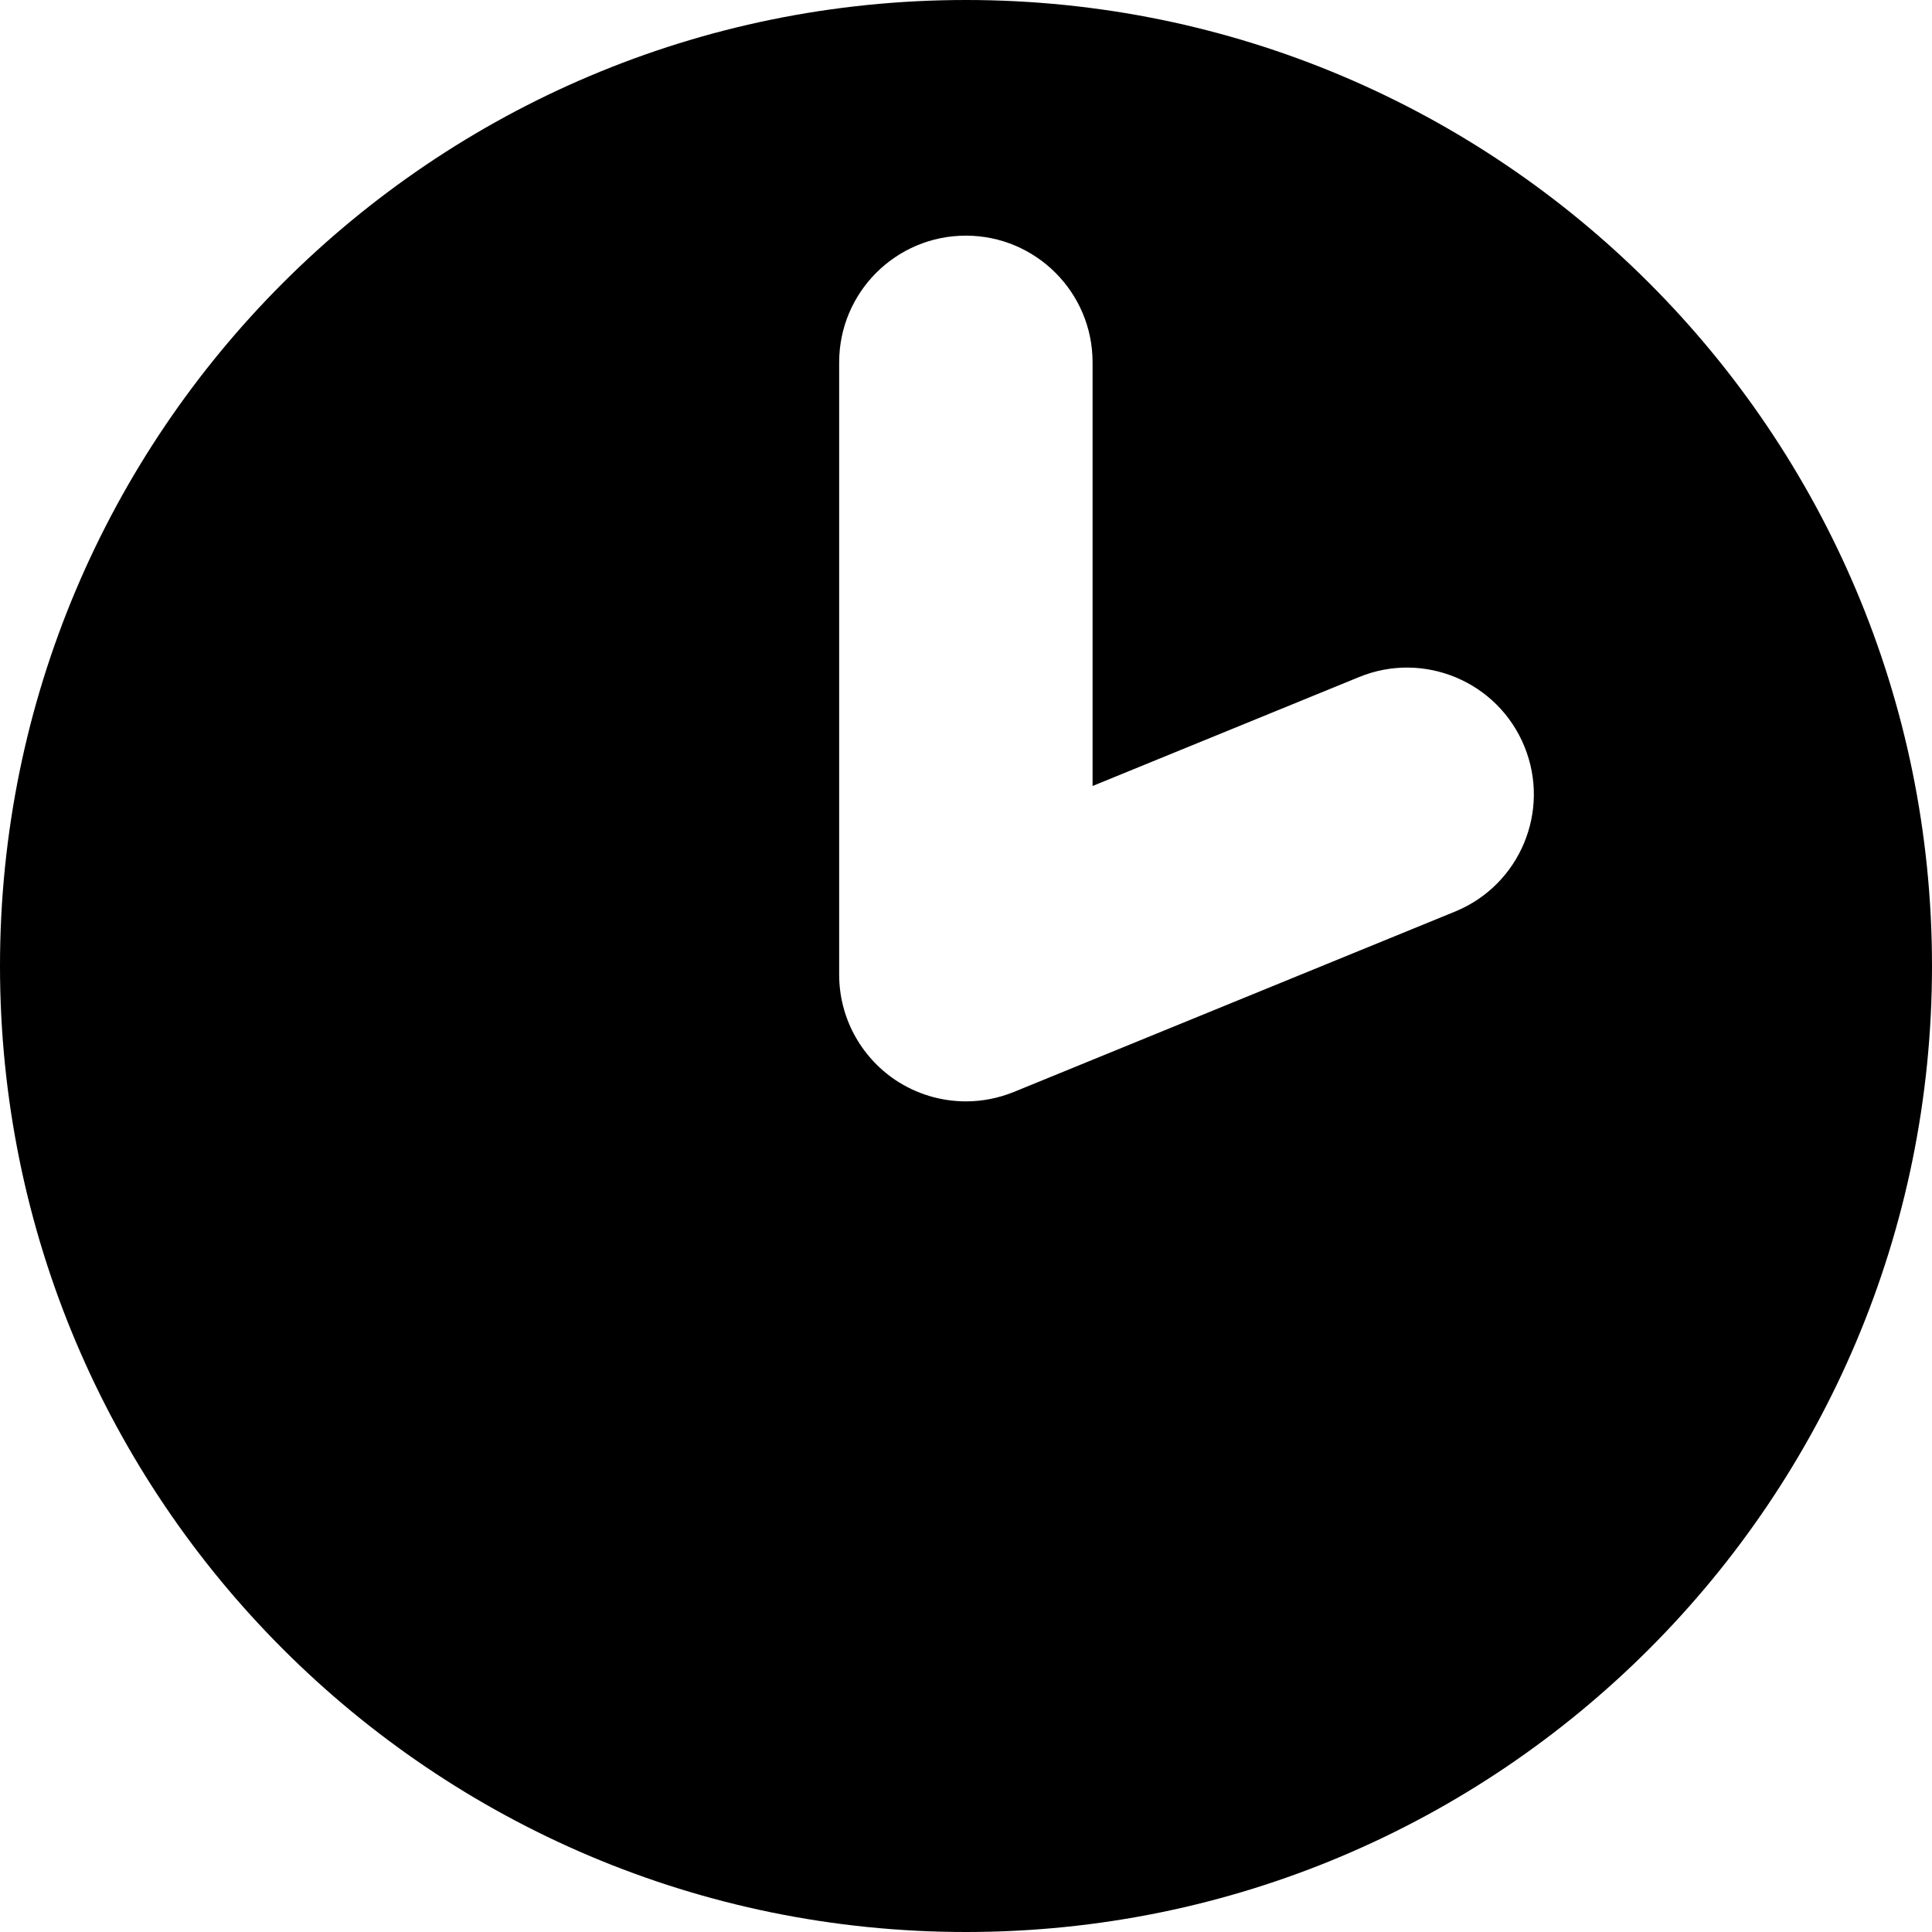
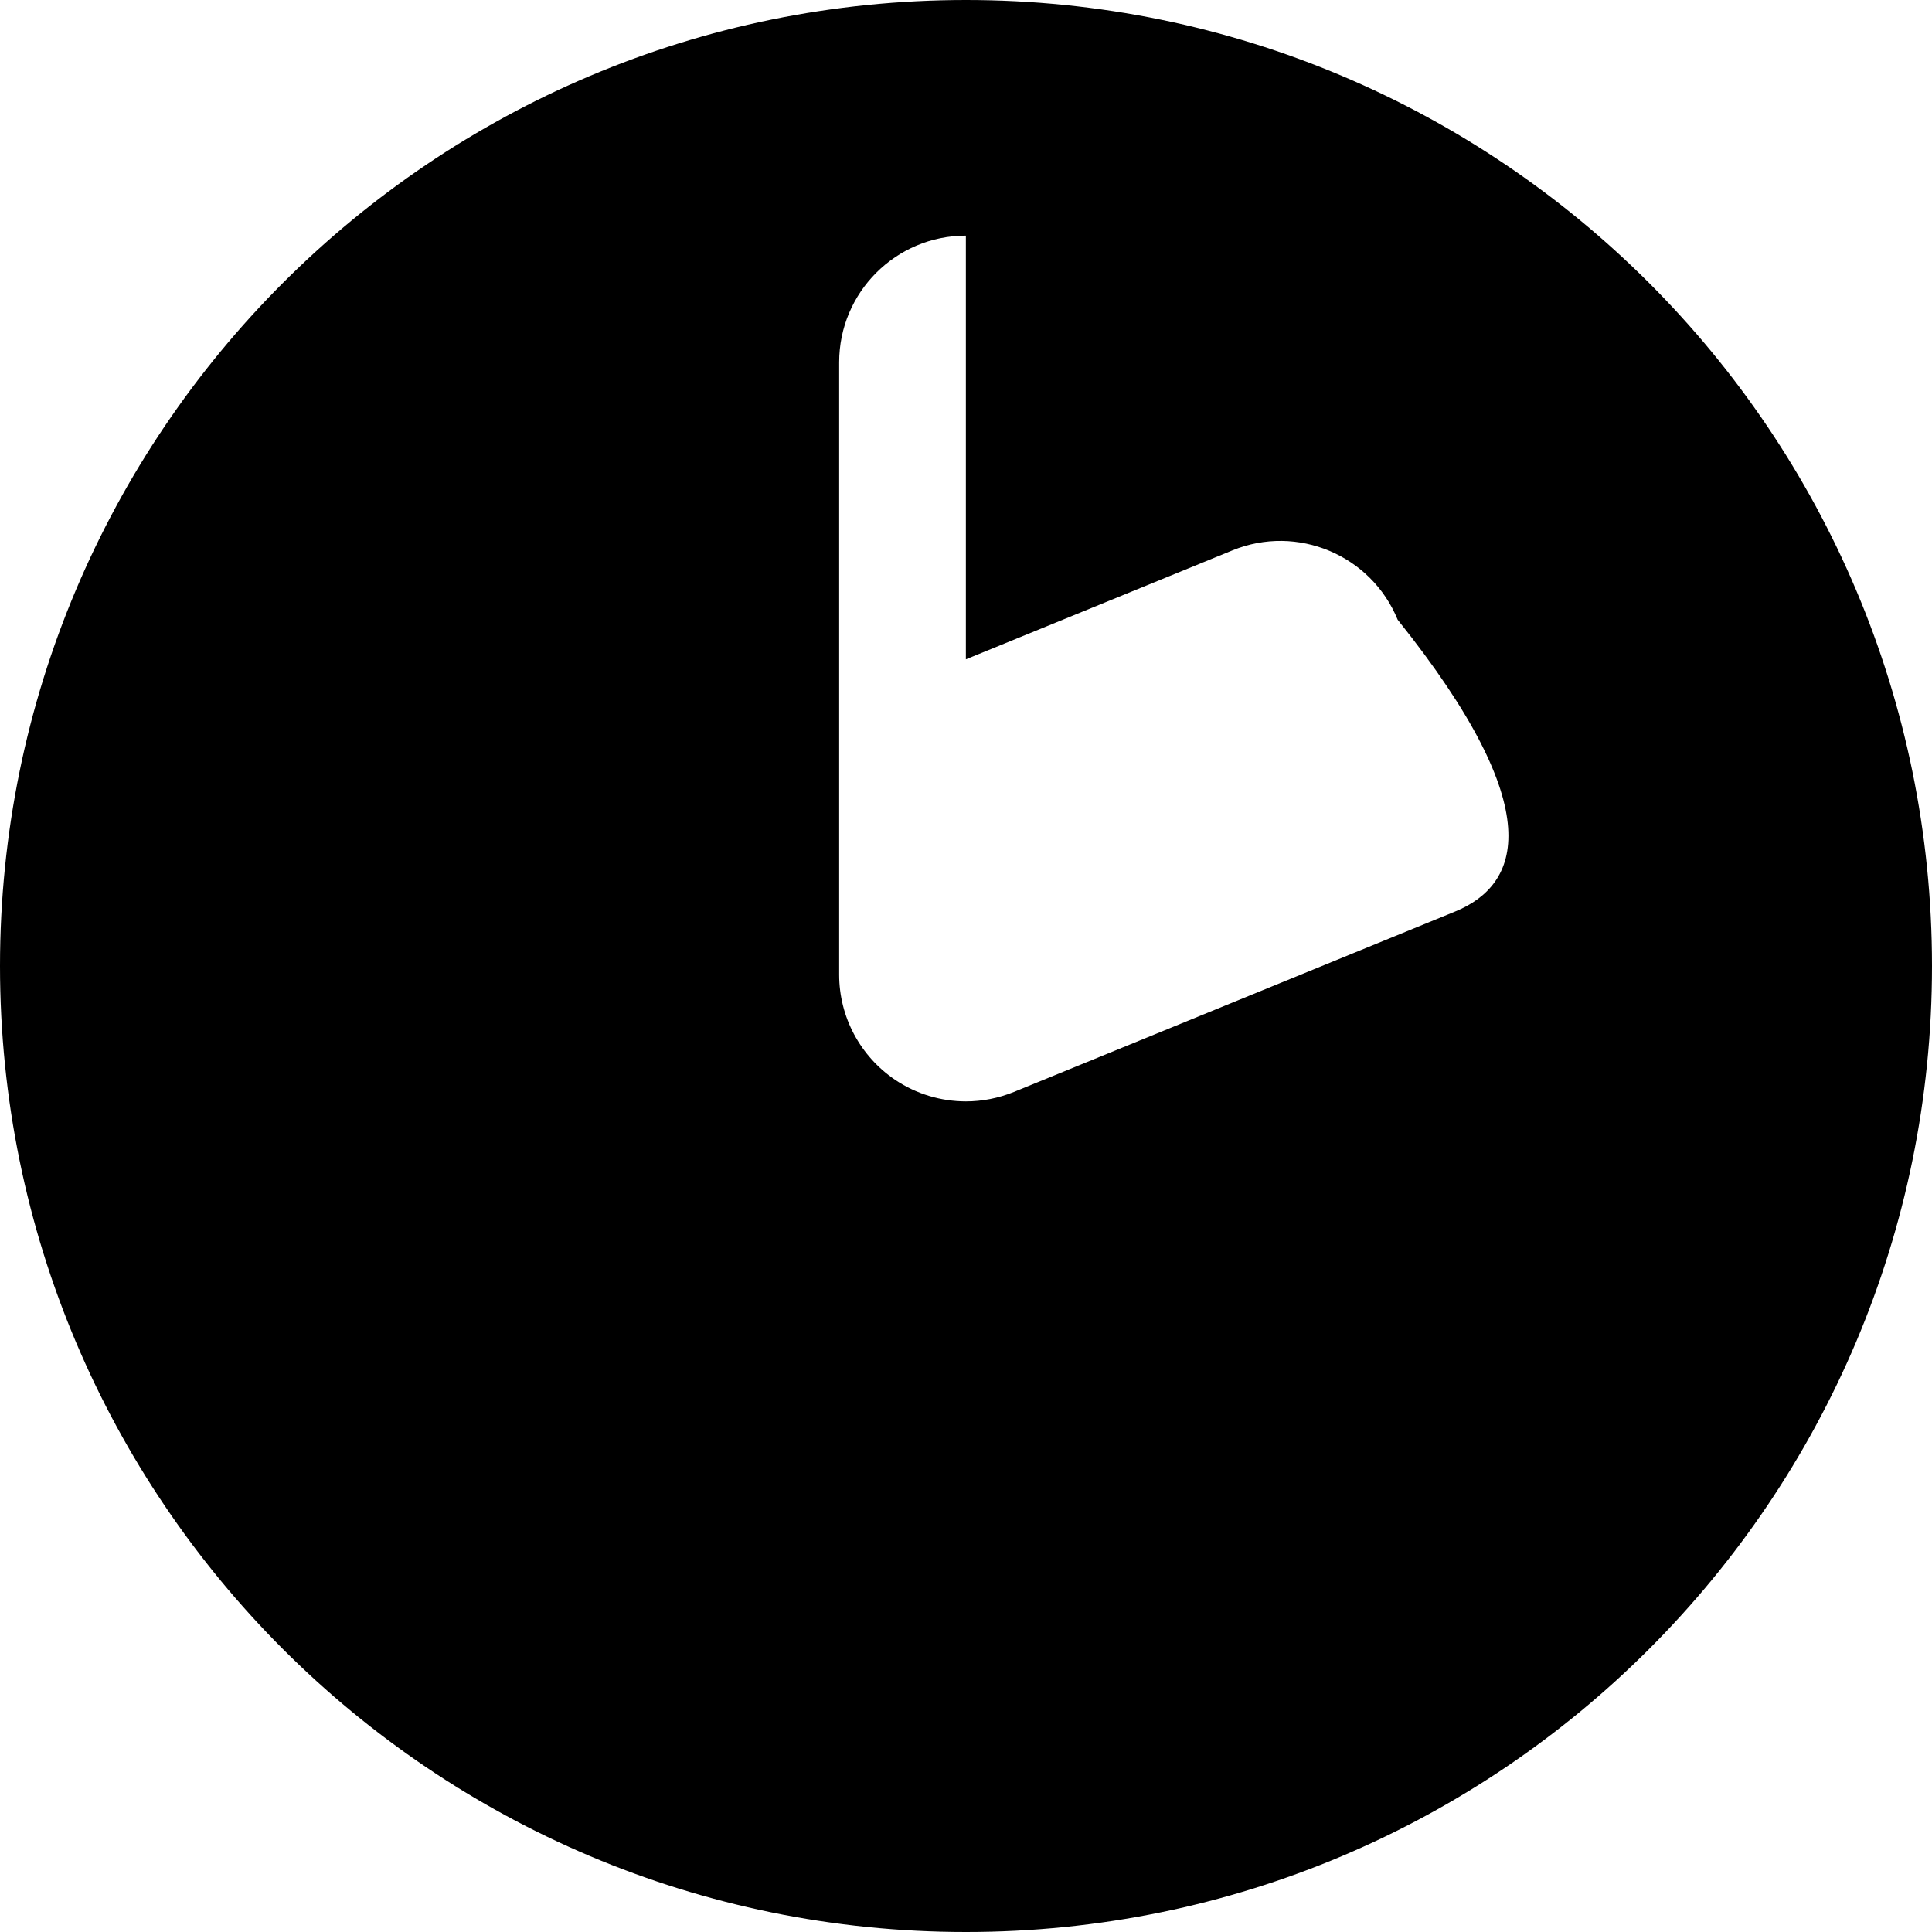
<svg xmlns="http://www.w3.org/2000/svg" fill="#000000" version="1.1" id="Capa_1" width="800px" height="800px" viewBox="0 0 45.668 45.668" xml:space="preserve">
  <g>
    <g>
-       <path d="M22.834,0C10.222,0,0,10.223,0,22.834c0,12.611,10.222,22.834,22.834,22.834c12.611,0,22.834-10.223,22.834-22.834    C45.668,10.223,35.445,0,22.834,0z M34.395,21.547l-10.429,4.264c-0.365,0.148-0.75,0.223-1.133,0.223    c-0.586,0-1.171-0.172-1.672-0.508c-0.827-0.558-1.325-1.488-1.325-2.486V8.564c0-1.653,1.341-2.994,2.995-2.994    c1.653,0,2.995,1.341,2.995,2.994v10.015l6.302-2.576c1.528-0.625,3.278,0.108,3.905,1.64    C36.66,19.173,35.925,20.921,34.395,21.547z" />
+       <path d="M22.834,0C10.222,0,0,10.223,0,22.834c0,12.611,10.222,22.834,22.834,22.834c12.611,0,22.834-10.223,22.834-22.834    C45.668,10.223,35.445,0,22.834,0z M34.395,21.547l-10.429,4.264c-0.365,0.148-0.75,0.223-1.133,0.223    c-0.586,0-1.171-0.172-1.672-0.508c-0.827-0.558-1.325-1.488-1.325-2.486V8.564c0-1.653,1.341-2.994,2.995-2.994    v10.015l6.302-2.576c1.528-0.625,3.278,0.108,3.905,1.64    C36.66,19.173,35.925,20.921,34.395,21.547z" />
    </g>
  </g>
</svg>